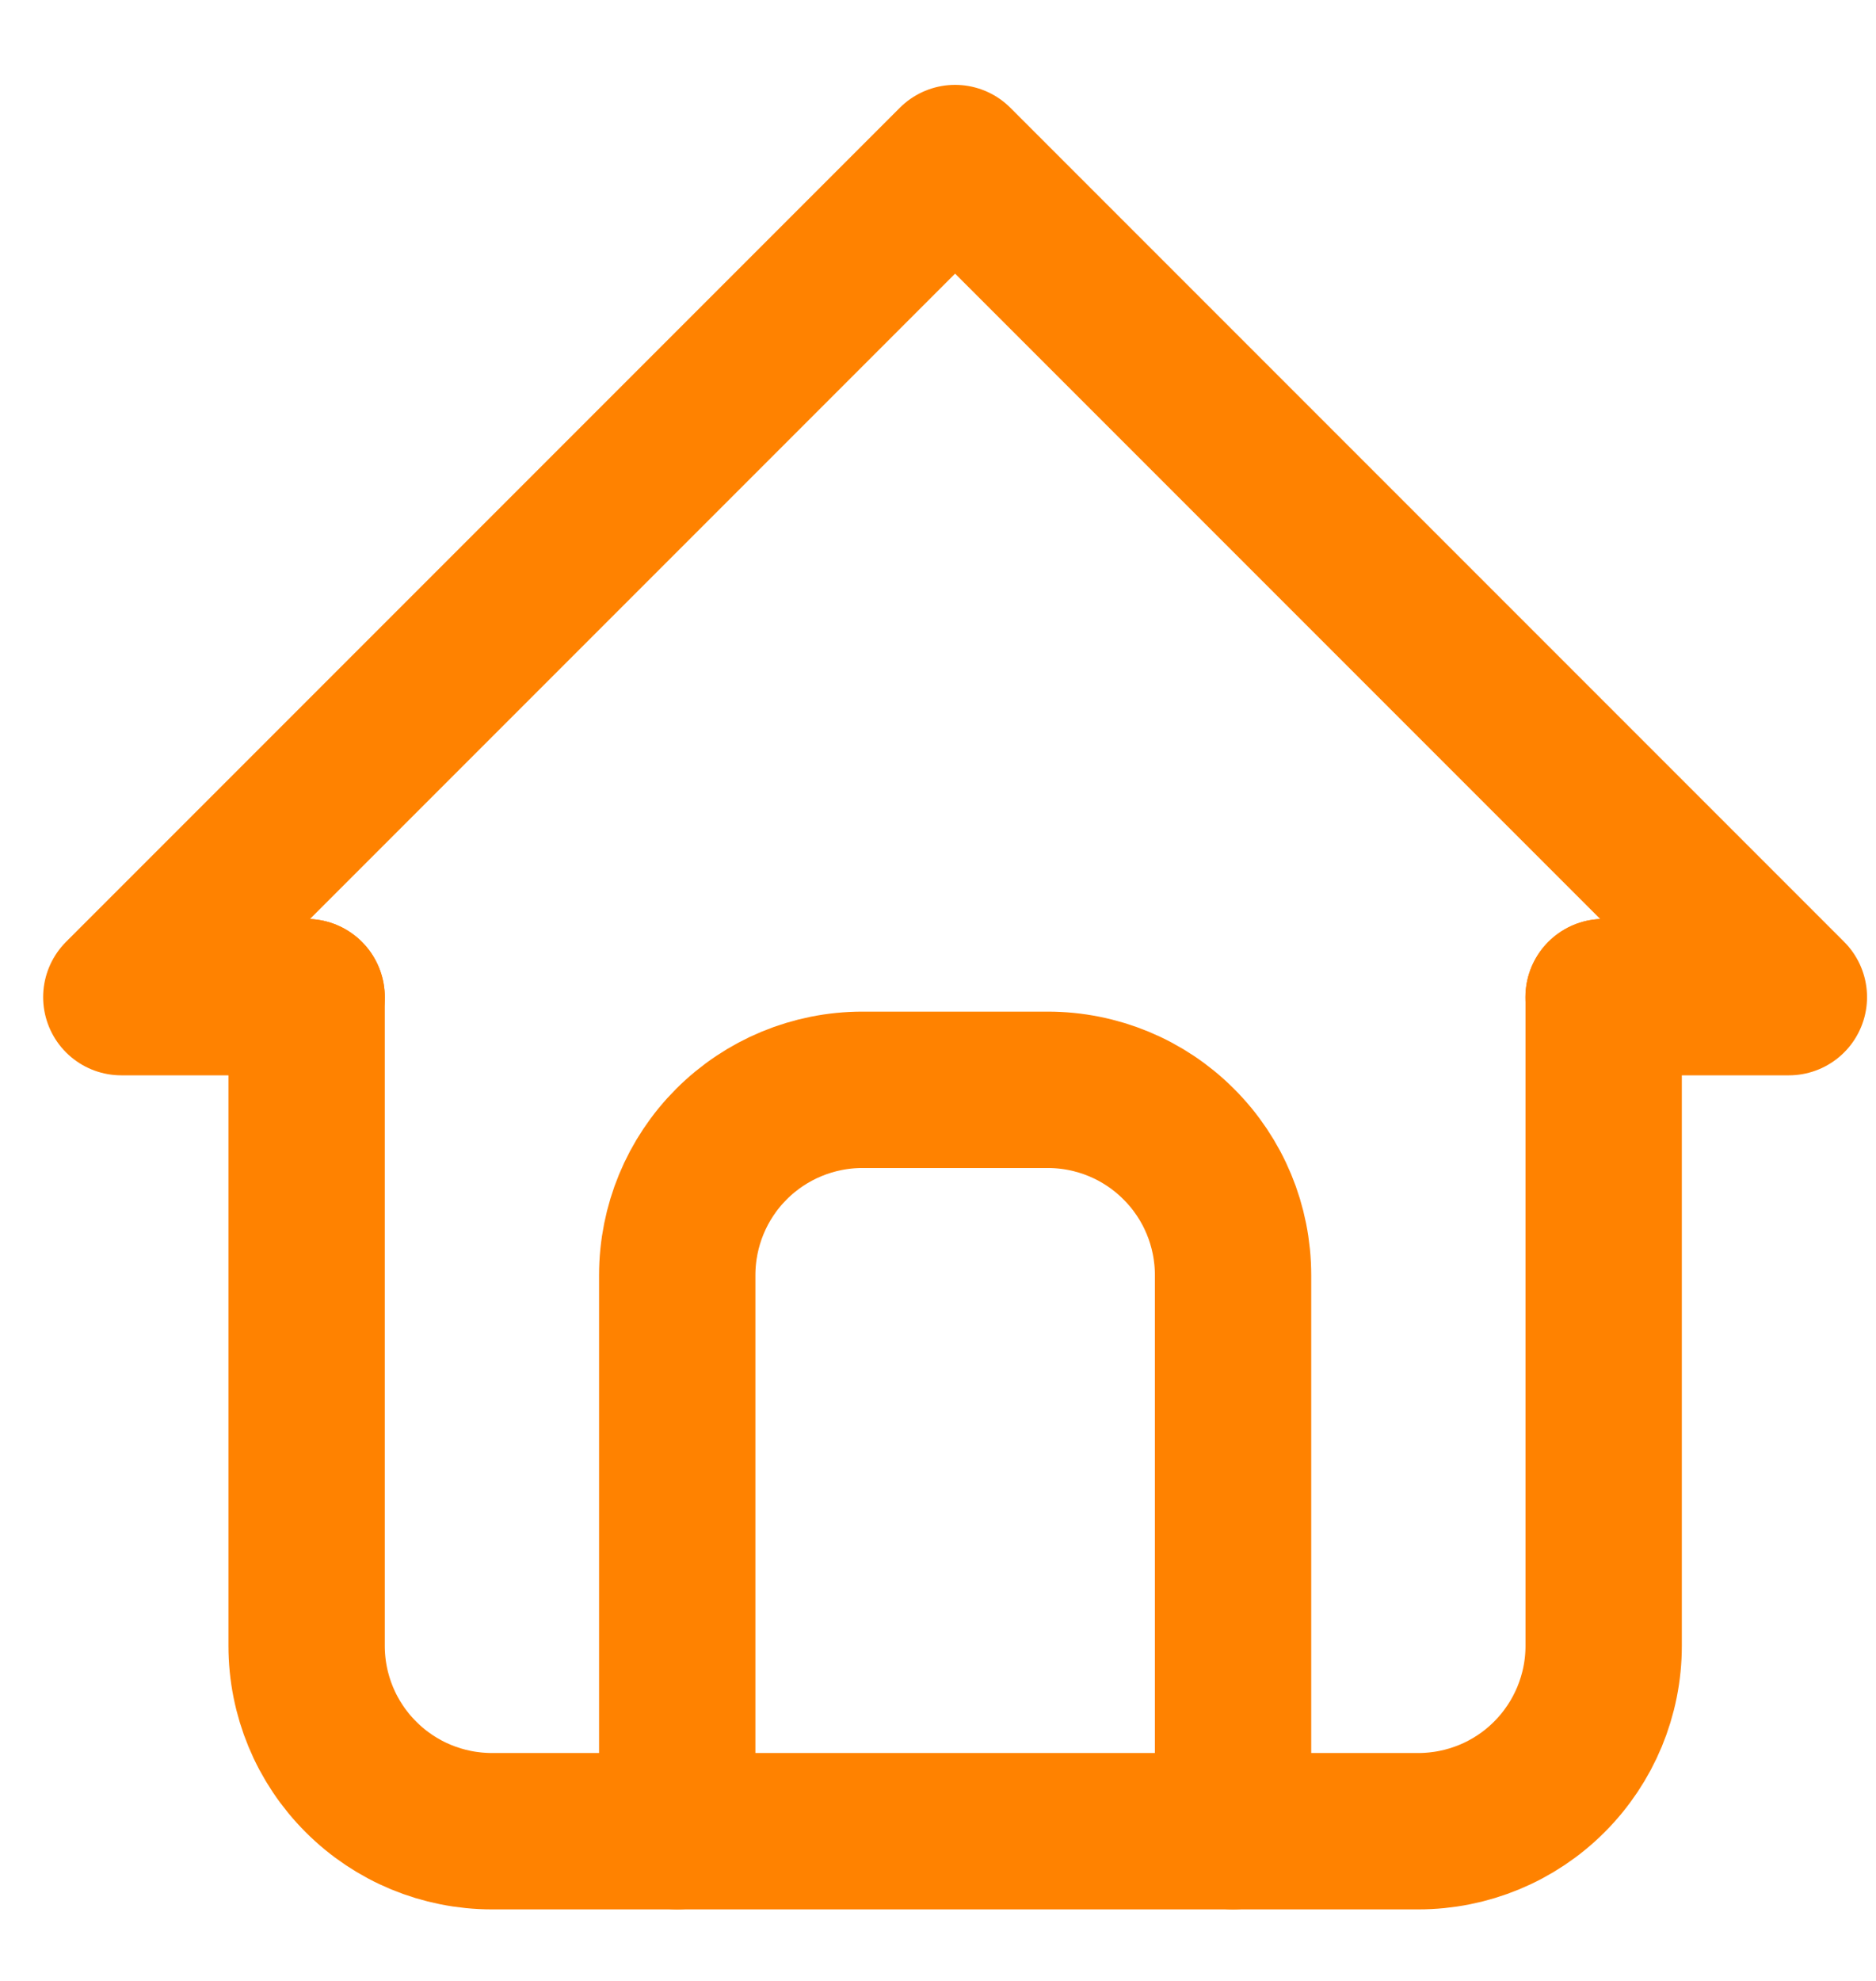
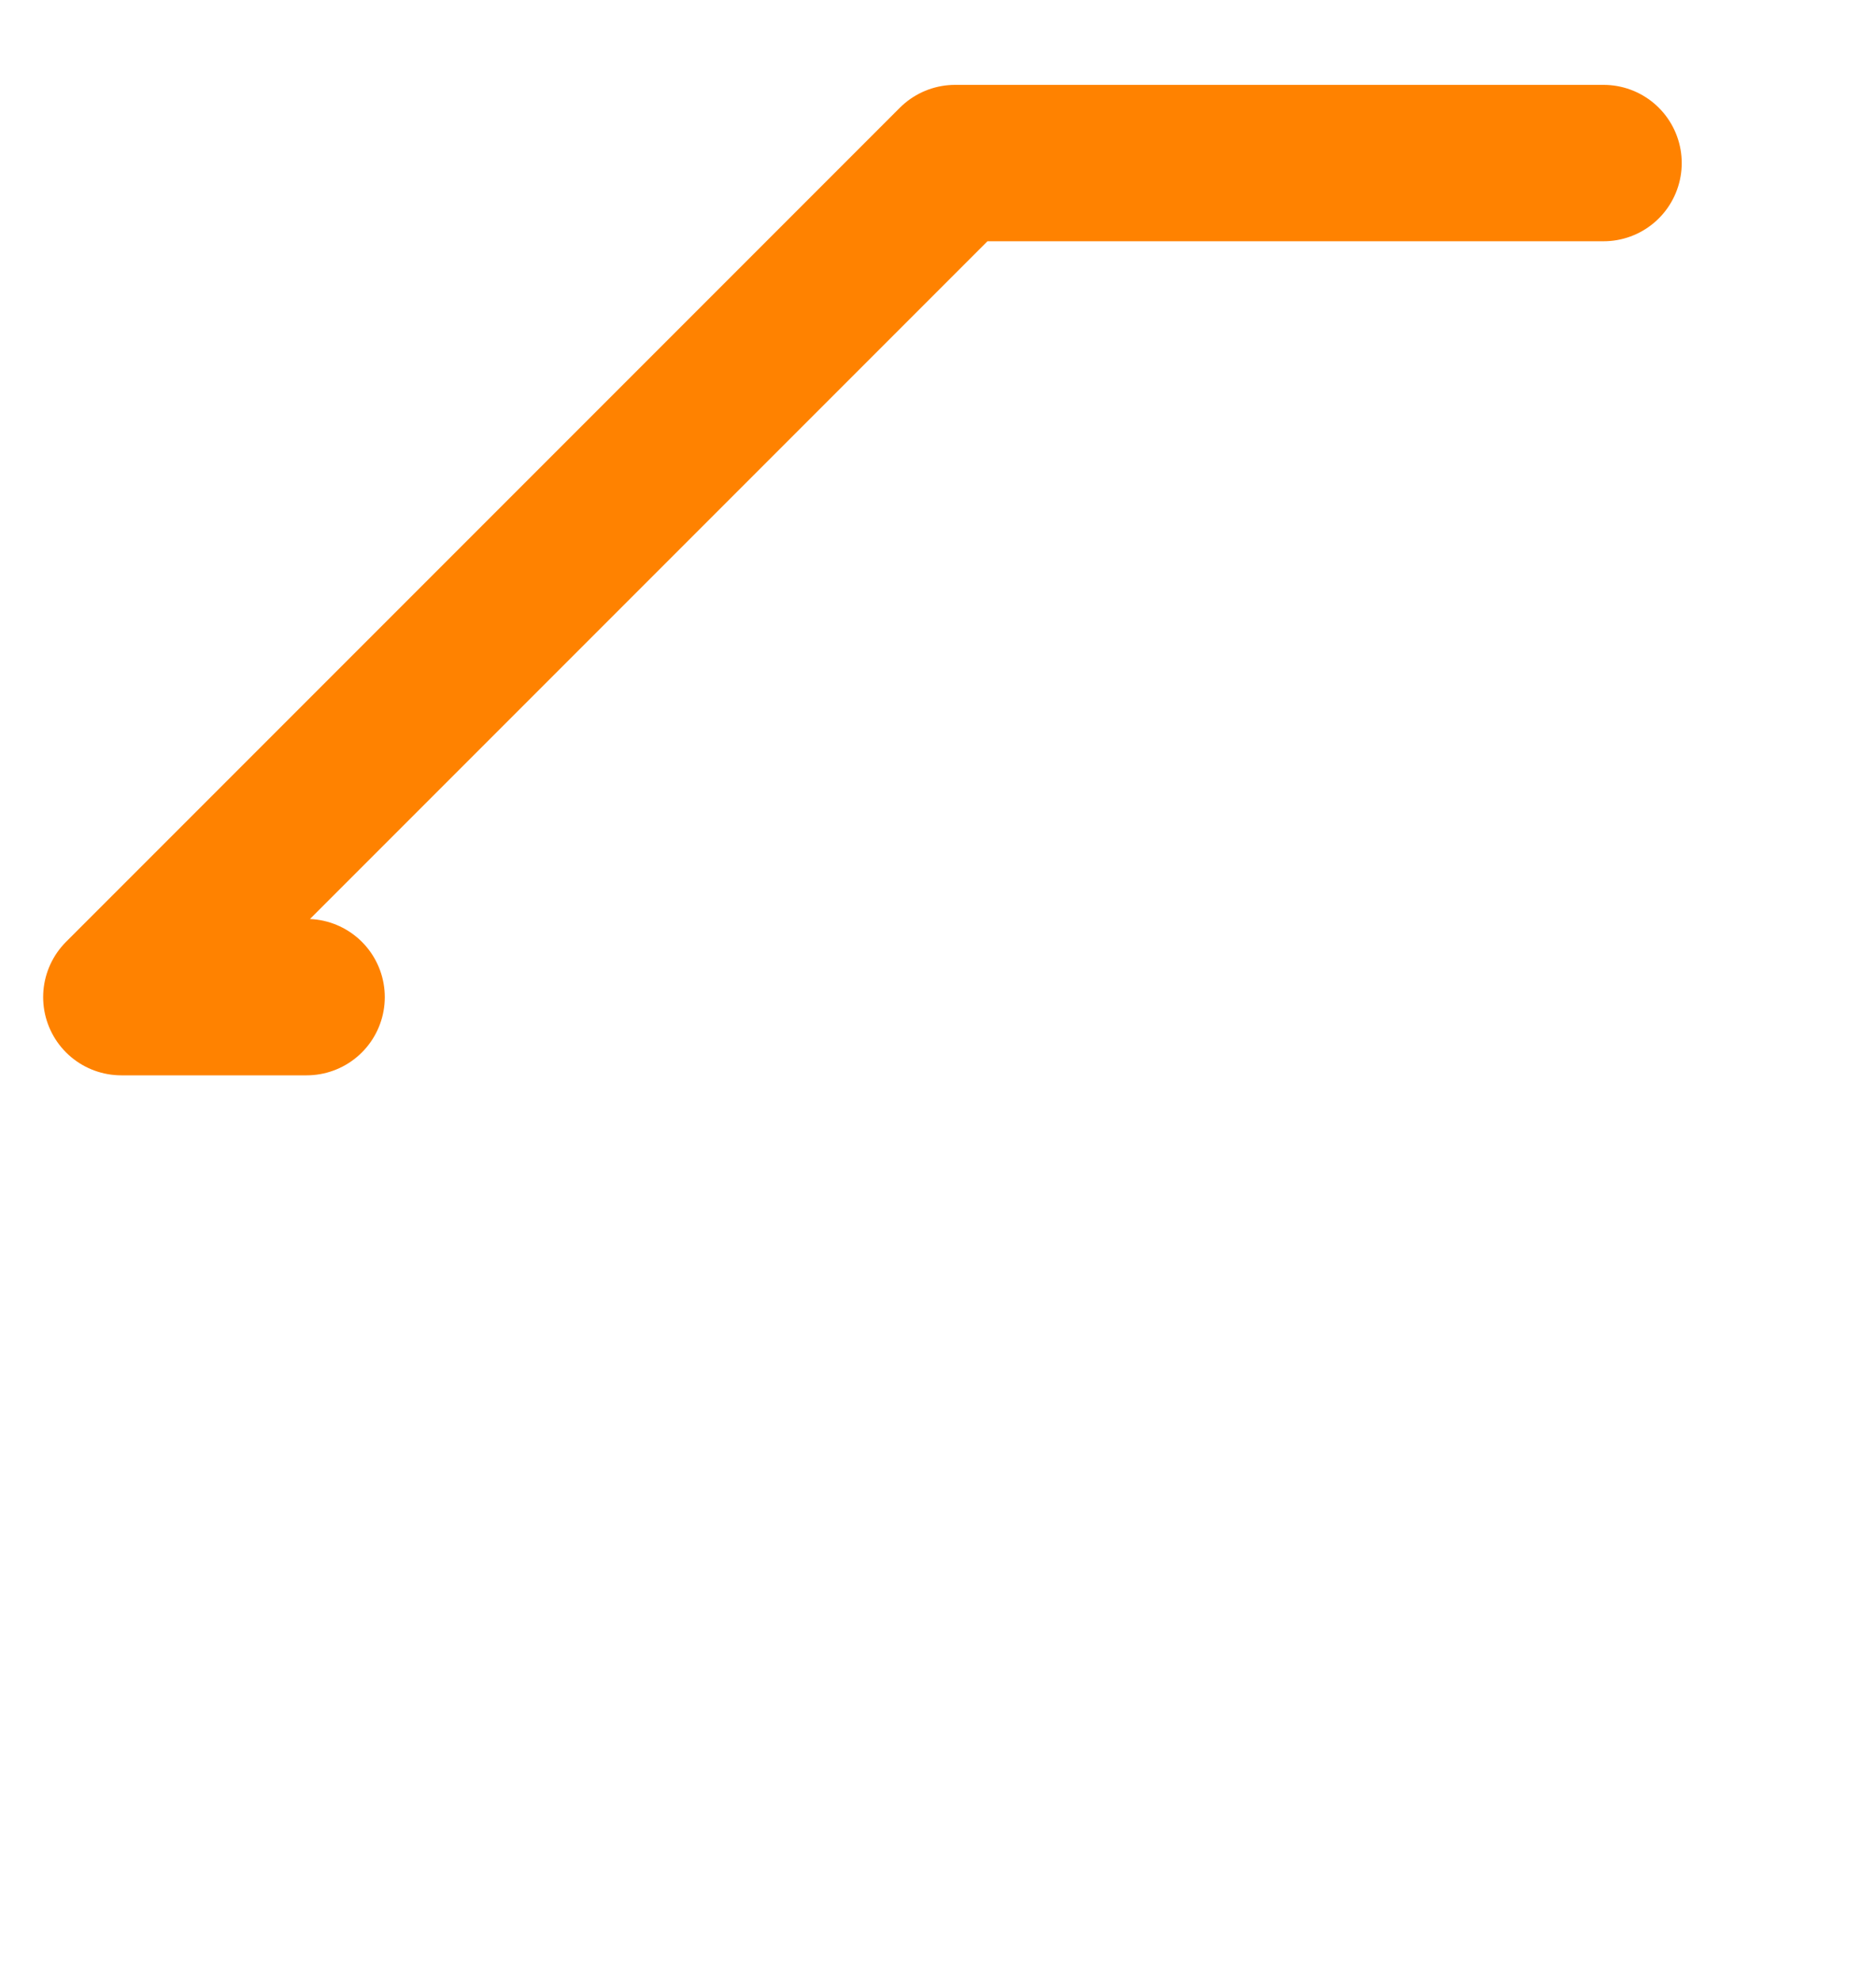
<svg xmlns="http://www.w3.org/2000/svg" width="18" height="19" viewBox="0 0 18 19" fill="none">
-   <path d="M2.942 9.564H1.164L9.164 1.564L17.164 9.564H15.386" stroke="#FF8200" stroke-width="1.5" stroke-linecap="round" stroke-linejoin="round" />
-   <path d="M2.942 9.564V15.786C2.942 16.258 3.129 16.71 3.463 17.043C3.796 17.377 4.248 17.564 4.72 17.564H13.609C14.08 17.564 14.533 17.377 14.866 17.043C15.199 16.71 15.387 16.258 15.387 15.786V9.564" stroke="#FF8200" stroke-width="1.5" stroke-linecap="round" stroke-linejoin="round" />
-   <path d="M6.498 17.564V12.231C6.498 11.759 6.685 11.307 7.018 10.974C7.352 10.64 7.804 10.453 8.275 10.453H10.053C10.525 10.453 10.977 10.64 11.31 10.974C11.644 11.307 11.831 11.759 11.831 12.231V17.564" stroke="#FF8200" stroke-width="1.5" stroke-linecap="round" stroke-linejoin="round" />
+   <path d="M2.942 9.564H1.164L9.164 1.564H15.386" stroke="#FF8200" stroke-width="1.5" stroke-linecap="round" stroke-linejoin="round" />
</svg>